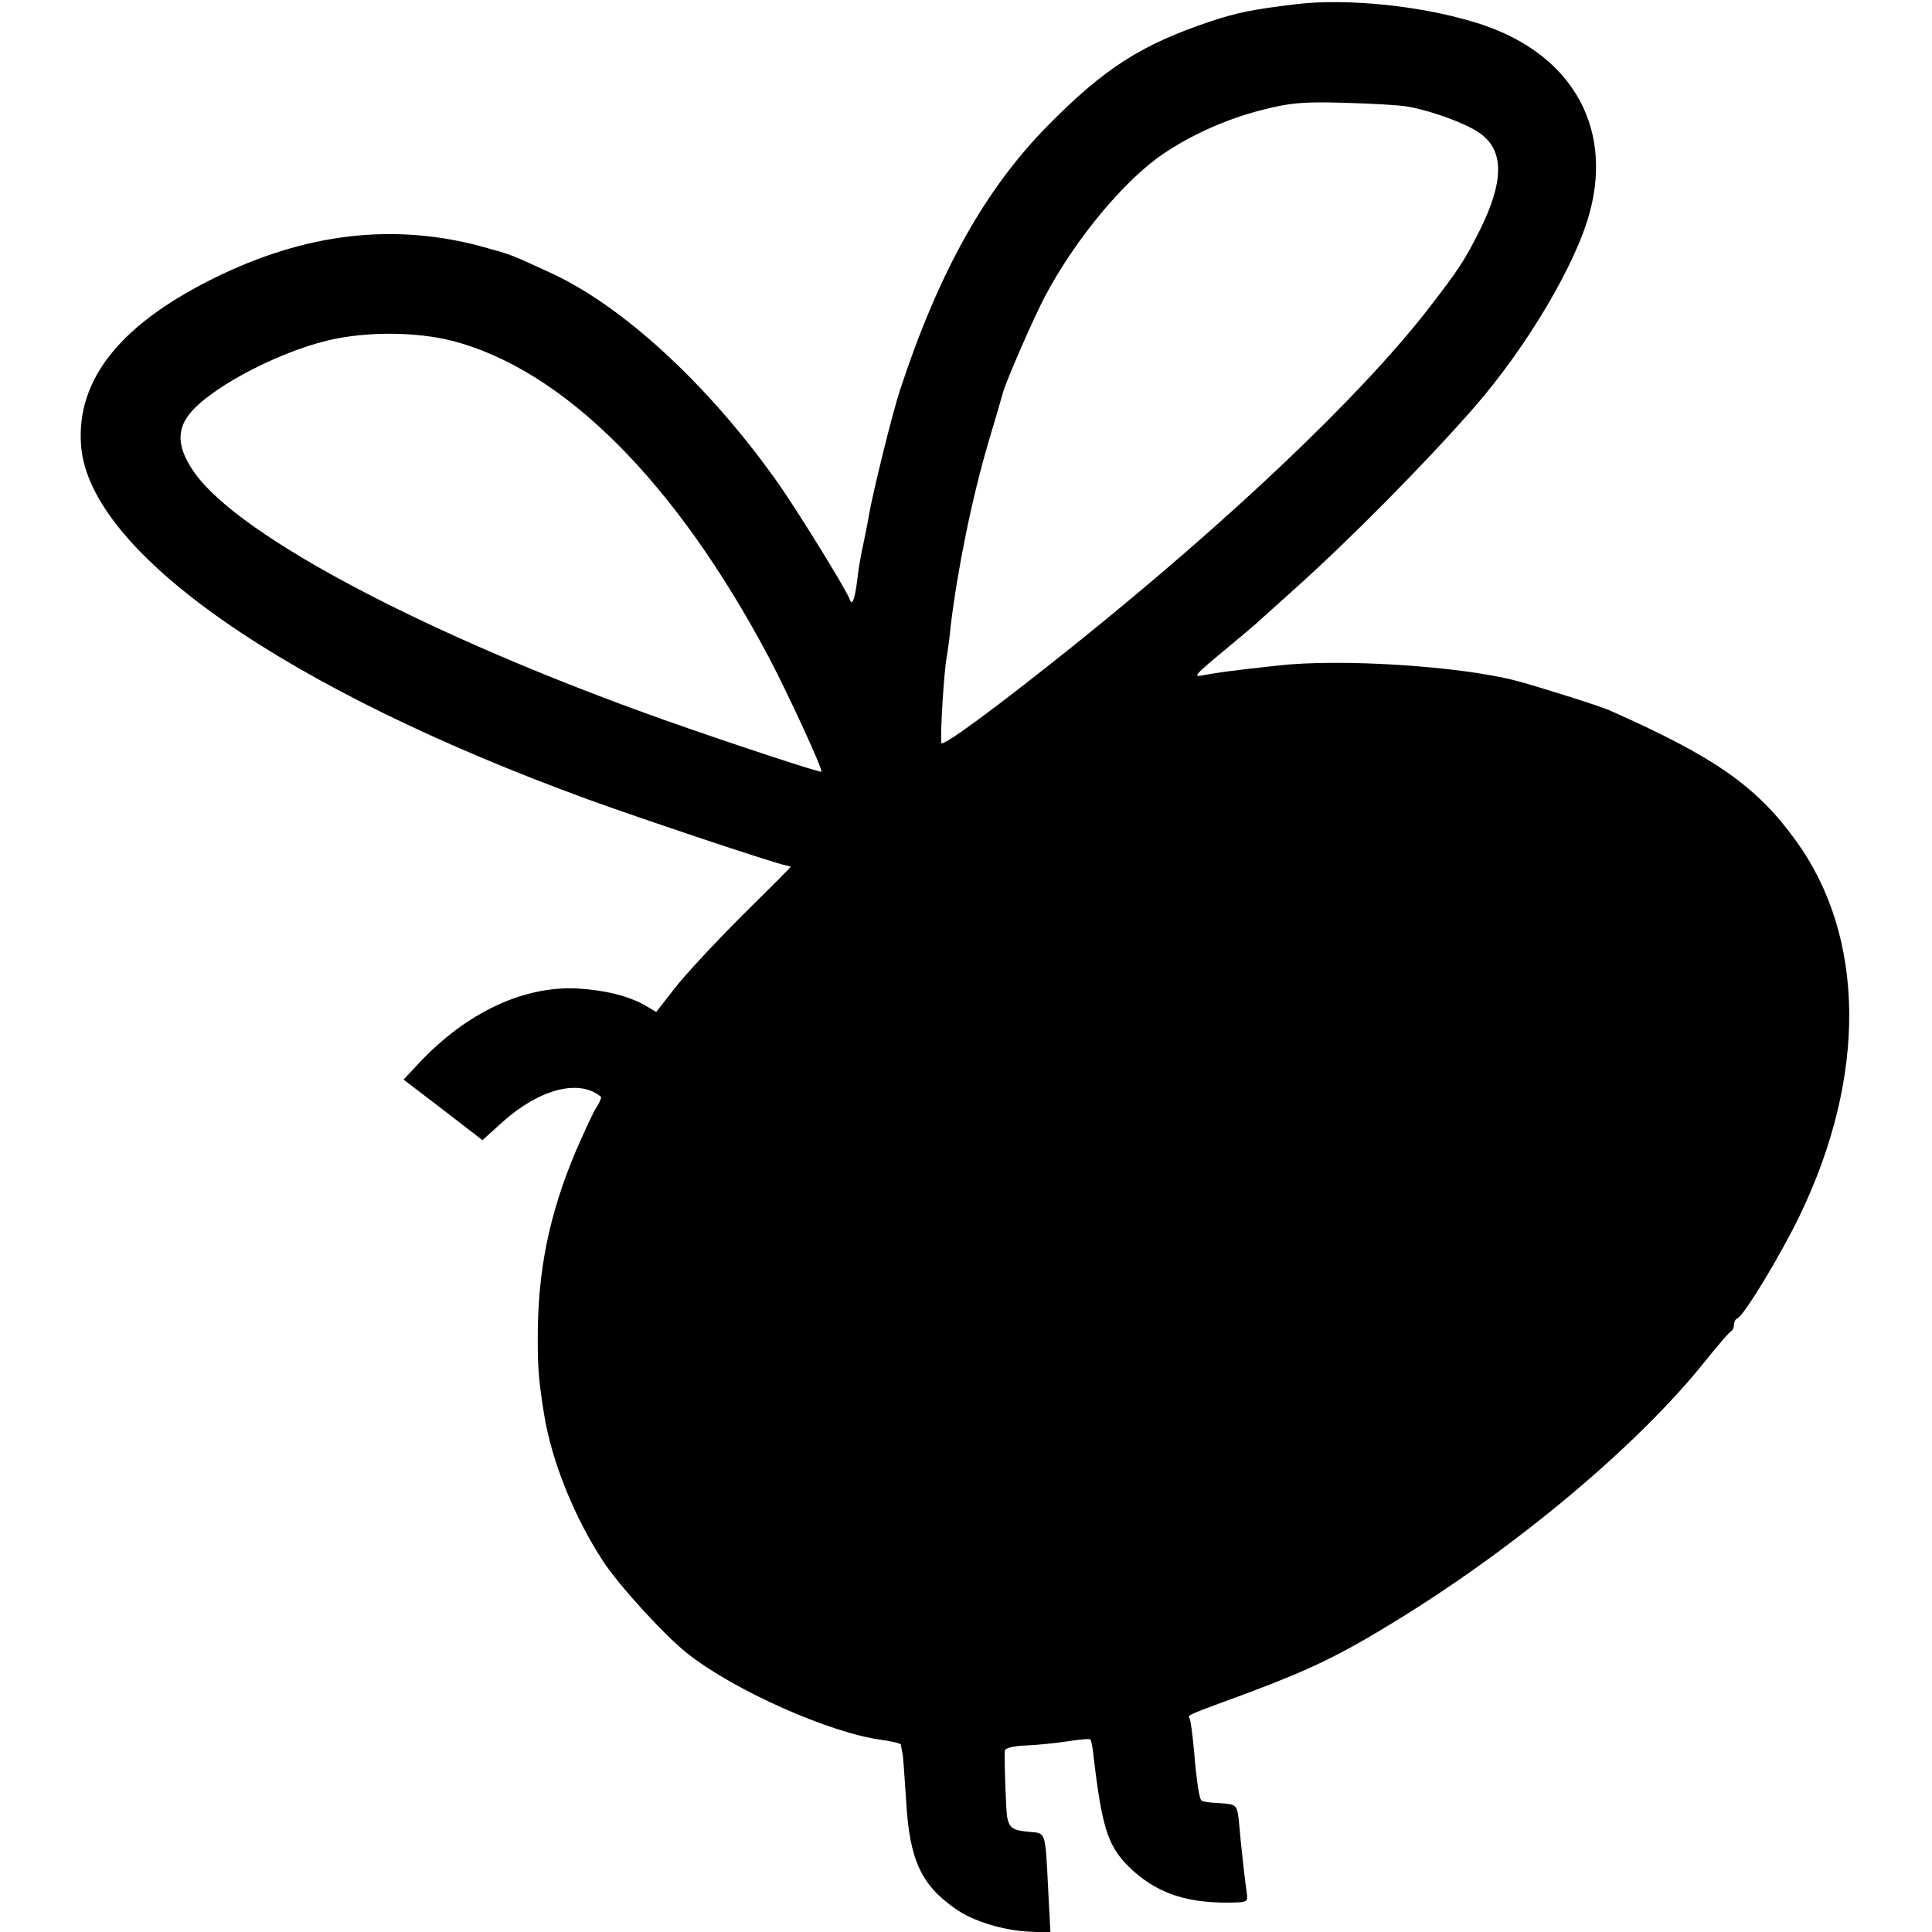
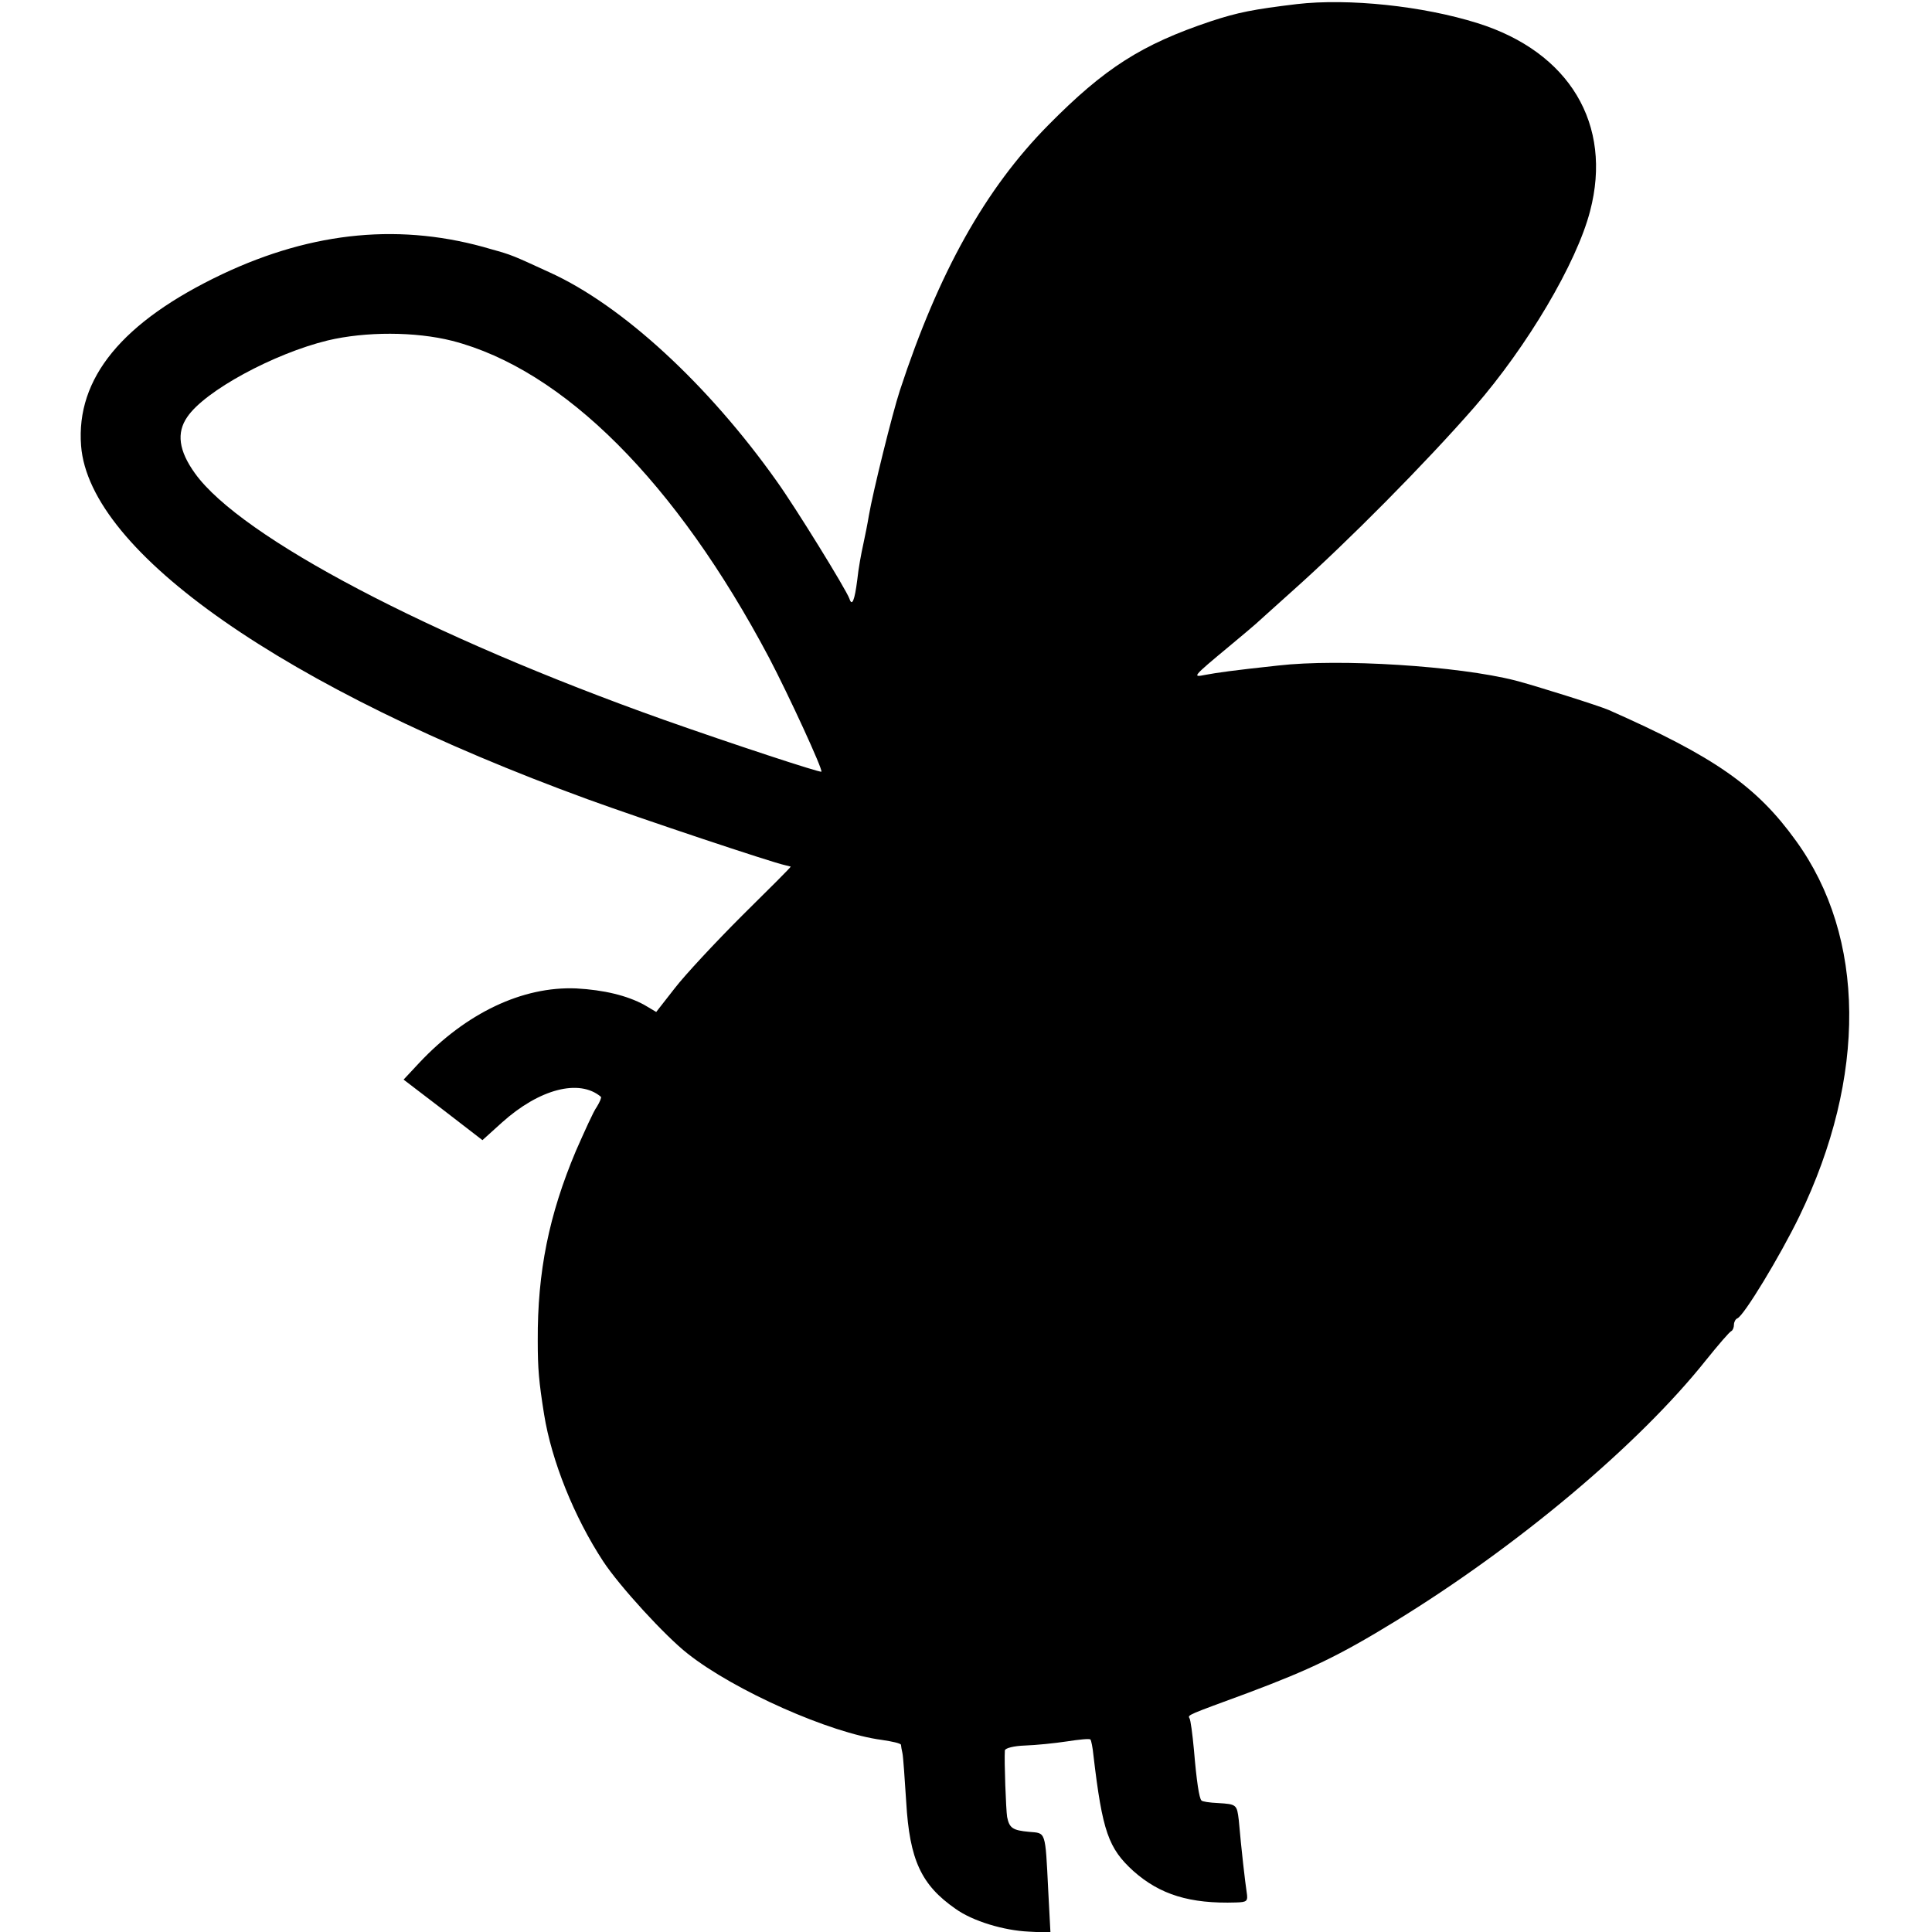
<svg xmlns="http://www.w3.org/2000/svg" version="1.0" width="517pt" height="517pt" viewBox="0 0 517 517" preserveAspectRatio="xMidYMid meet">
  <g transform="translate(0,517) scale(0.1,-0.1)" fill="#000000" stroke="none">
-     <path d="M3470 5159 c-116 -14 -157 -22 -230 -46 -185 -62 -284 -125 -435 -278 -168 -170 -293 -393 -397 -710 -20 -61 -72 -271 -83 -335 -3 -19 -10 -54 -15 -77 -5 -22 -13 -65 -16 -95 -7 -55 -14 -72 -21 -50 -9 25 -144 244 -195 315 -183 258 -413 470 -607 558 -100 46 -102 47 -156 62 -238 71 -476 49 -721 -67 -267 -127 -391 -278 -377 -459 22 -285 545 -650 1356 -946 146 -53 490 -168 527 -176 8 -2 16 -4 16 -4 1 -1 -58 -60 -130 -131 -72 -72 -153 -159 -180 -194 l-50 -64 -32 19 c-46 25 -108 40 -182 44 -144 6 -295 -66 -420 -199 l-42 -45 106 -81 105 -81 52 47 c100 90 207 118 265 69 2 -2 -3 -14 -11 -27 -9 -12 -33 -66 -56 -118 -72 -171 -103 -323 -102 -508 0 -75 3 -109 17 -197 20 -124 80 -274 158 -393 44 -67 167 -201 226 -247 125 -99 382 -213 520 -231 27 -4 50 -9 51 -13 0 -3 2 -14 4 -23 2 -9 6 -68 10 -130 9 -155 40 -222 132 -286 46 -33 129 -58 196 -61 l58 -3 -6 114 c-8 161 -6 152 -51 156 -44 4 -53 10 -59 40 -3 19 -8 149 -6 178 1 6 24 12 54 13 29 1 79 6 112 11 32 5 61 8 63 5 2 -2 6 -21 8 -42 24 -204 40 -249 107 -310 71 -63 151 -88 275 -84 29 1 32 3 28 28 -4 26 -14 112 -21 192 -5 42 -6 43 -55 46 -23 1 -43 4 -45 7 -6 6 -13 51 -20 135 -4 43 -9 81 -12 85 -5 9 -6 8 157 68 165 62 243 99 393 191 328 201 652 473 832 699 33 41 63 76 68 78 4 2 7 10 7 17 0 7 4 15 9 17 17 6 114 166 166 273 181 374 178 747 -9 1005 -105 146 -218 225 -501 350 -25 11 -196 65 -250 79 -153 39 -470 59 -635 40 -121 -13 -163 -19 -195 -25 -35 -7 -35 -6 65 77 36 30 67 56 70 59 3 3 48 43 100 90 148 132 353 339 485 490 142 163 274 386 310 525 61 232 -55 426 -301 503 -146 46 -345 67 -484 51z m295 -274 c61 -10 152 -43 190 -68 70 -45 72 -128 5 -263 -42 -83 -54 -102 -143 -217 -180 -230 -524 -557 -937 -889 -212 -170 -360 -279 -361 -266 -3 28 7 192 15 234 2 10 7 46 10 79 19 155 57 343 102 495 19 63 36 122 38 130 10 34 82 200 114 260 80 150 209 306 313 377 76 52 170 94 263 118 78 20 110 23 221 20 72 -2 148 -6 170 -10z m-2555 -627 c298 -77 599 -378 848 -848 53 -101 145 -301 140 -305 -4 -3 -238 74 -422 139 -627 223 -1131 488 -1254 659 -44 61 -50 109 -21 151 47 70 232 170 376 205 101 24 234 24 333 -1z" />
+     <path d="M3470 5159 c-116 -14 -157 -22 -230 -46 -185 -62 -284 -125 -435 -278 -168 -170 -293 -393 -397 -710 -20 -61 -72 -271 -83 -335 -3 -19 -10 -54 -15 -77 -5 -22 -13 -65 -16 -95 -7 -55 -14 -72 -21 -50 -9 25 -144 244 -195 315 -183 258 -413 470 -607 558 -100 46 -102 47 -156 62 -238 71 -476 49 -721 -67 -267 -127 -391 -278 -377 -459 22 -285 545 -650 1356 -946 146 -53 490 -168 527 -176 8 -2 16 -4 16 -4 1 -1 -58 -60 -130 -131 -72 -72 -153 -159 -180 -194 l-50 -64 -32 19 c-46 25 -108 40 -182 44 -144 6 -295 -66 -420 -199 l-42 -45 106 -81 105 -81 52 47 c100 90 207 118 265 69 2 -2 -3 -14 -11 -27 -9 -12 -33 -66 -56 -118 -72 -171 -103 -323 -102 -508 0 -75 3 -109 17 -197 20 -124 80 -274 158 -393 44 -67 167 -201 226 -247 125 -99 382 -213 520 -231 27 -4 50 -9 51 -13 0 -3 2 -14 4 -23 2 -9 6 -68 10 -130 9 -155 40 -222 132 -286 46 -33 129 -58 196 -61 l58 -3 -6 114 c-8 161 -6 152 -51 156 -44 4 -53 10 -59 40 -3 19 -8 149 -6 178 1 6 24 12 54 13 29 1 79 6 112 11 32 5 61 8 63 5 2 -2 6 -21 8 -42 24 -204 40 -249 107 -310 71 -63 151 -88 275 -84 29 1 32 3 28 28 -4 26 -14 112 -21 192 -5 42 -6 43 -55 46 -23 1 -43 4 -45 7 -6 6 -13 51 -20 135 -4 43 -9 81 -12 85 -5 9 -6 8 157 68 165 62 243 99 393 191 328 201 652 473 832 699 33 41 63 76 68 78 4 2 7 10 7 17 0 7 4 15 9 17 17 6 114 166 166 273 181 374 178 747 -9 1005 -105 146 -218 225 -501 350 -25 11 -196 65 -250 79 -153 39 -470 59 -635 40 -121 -13 -163 -19 -195 -25 -35 -7 -35 -6 65 77 36 30 67 56 70 59 3 3 48 43 100 90 148 132 353 339 485 490 142 163 274 386 310 525 61 232 -55 426 -301 503 -146 46 -345 67 -484 51z m295 -274 z m-2555 -627 c298 -77 599 -378 848 -848 53 -101 145 -301 140 -305 -4 -3 -238 74 -422 139 -627 223 -1131 488 -1254 659 -44 61 -50 109 -21 151 47 70 232 170 376 205 101 24 234 24 333 -1z" />
  </g>
</svg>